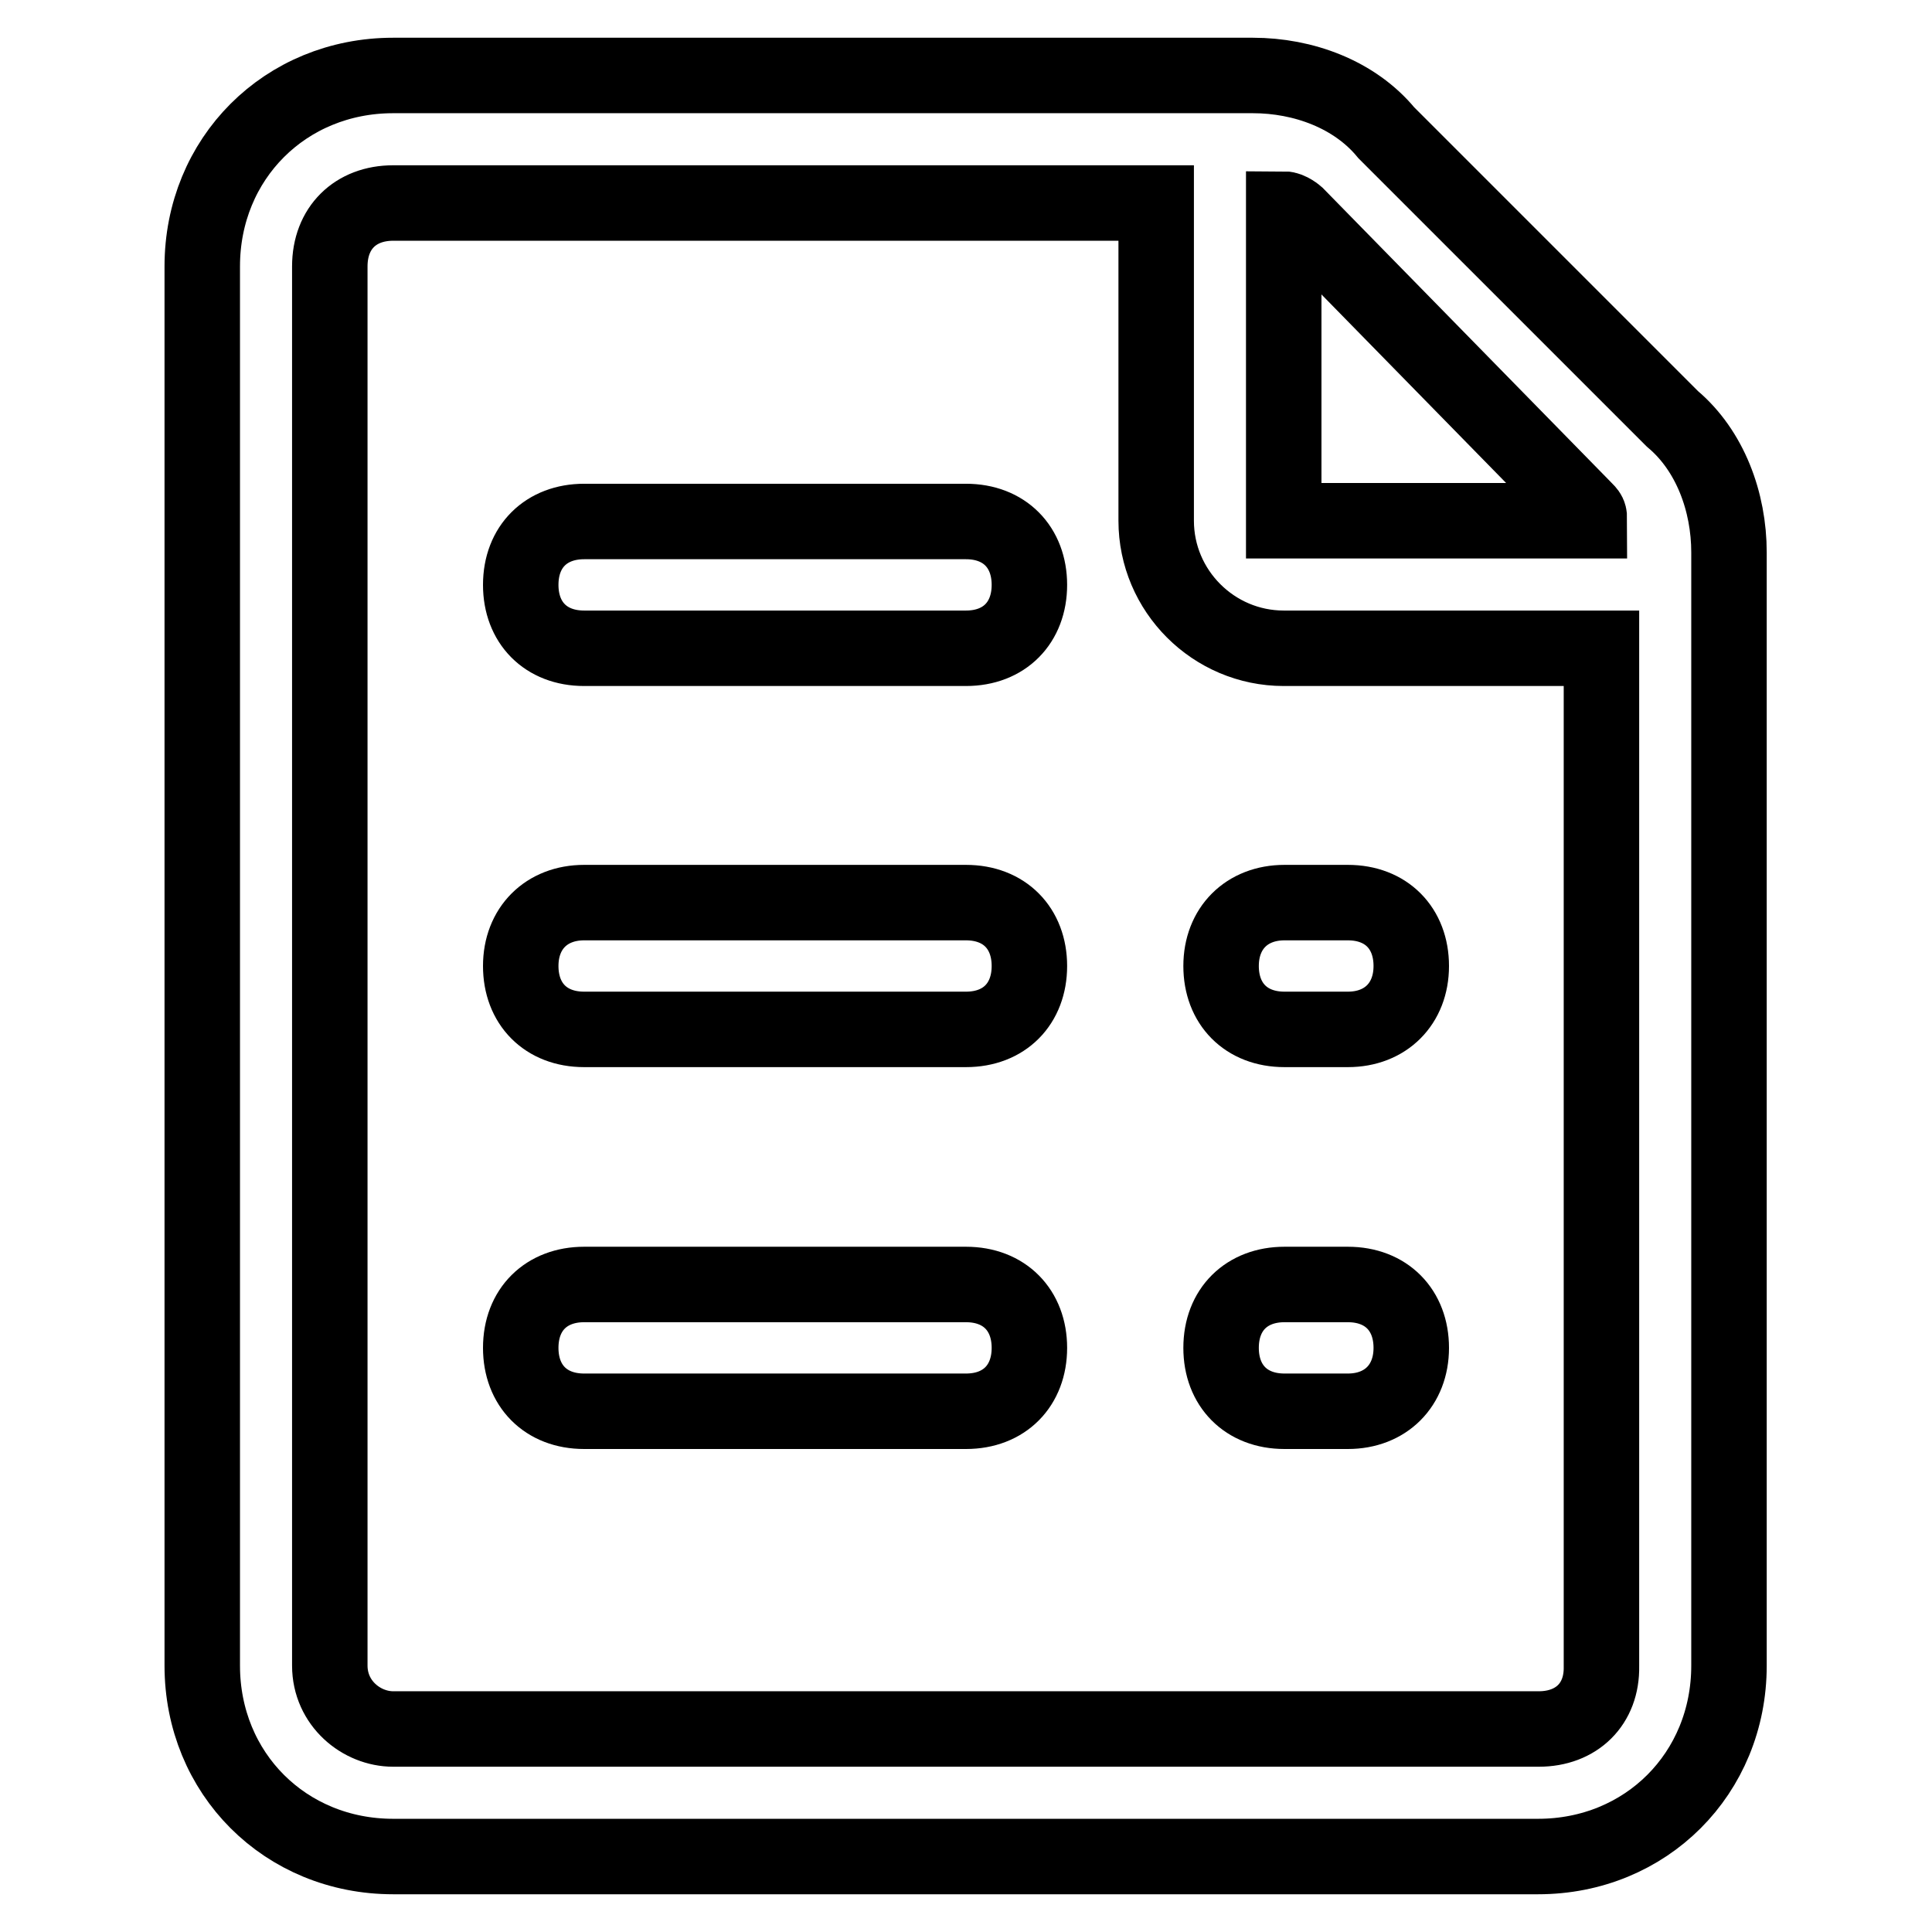
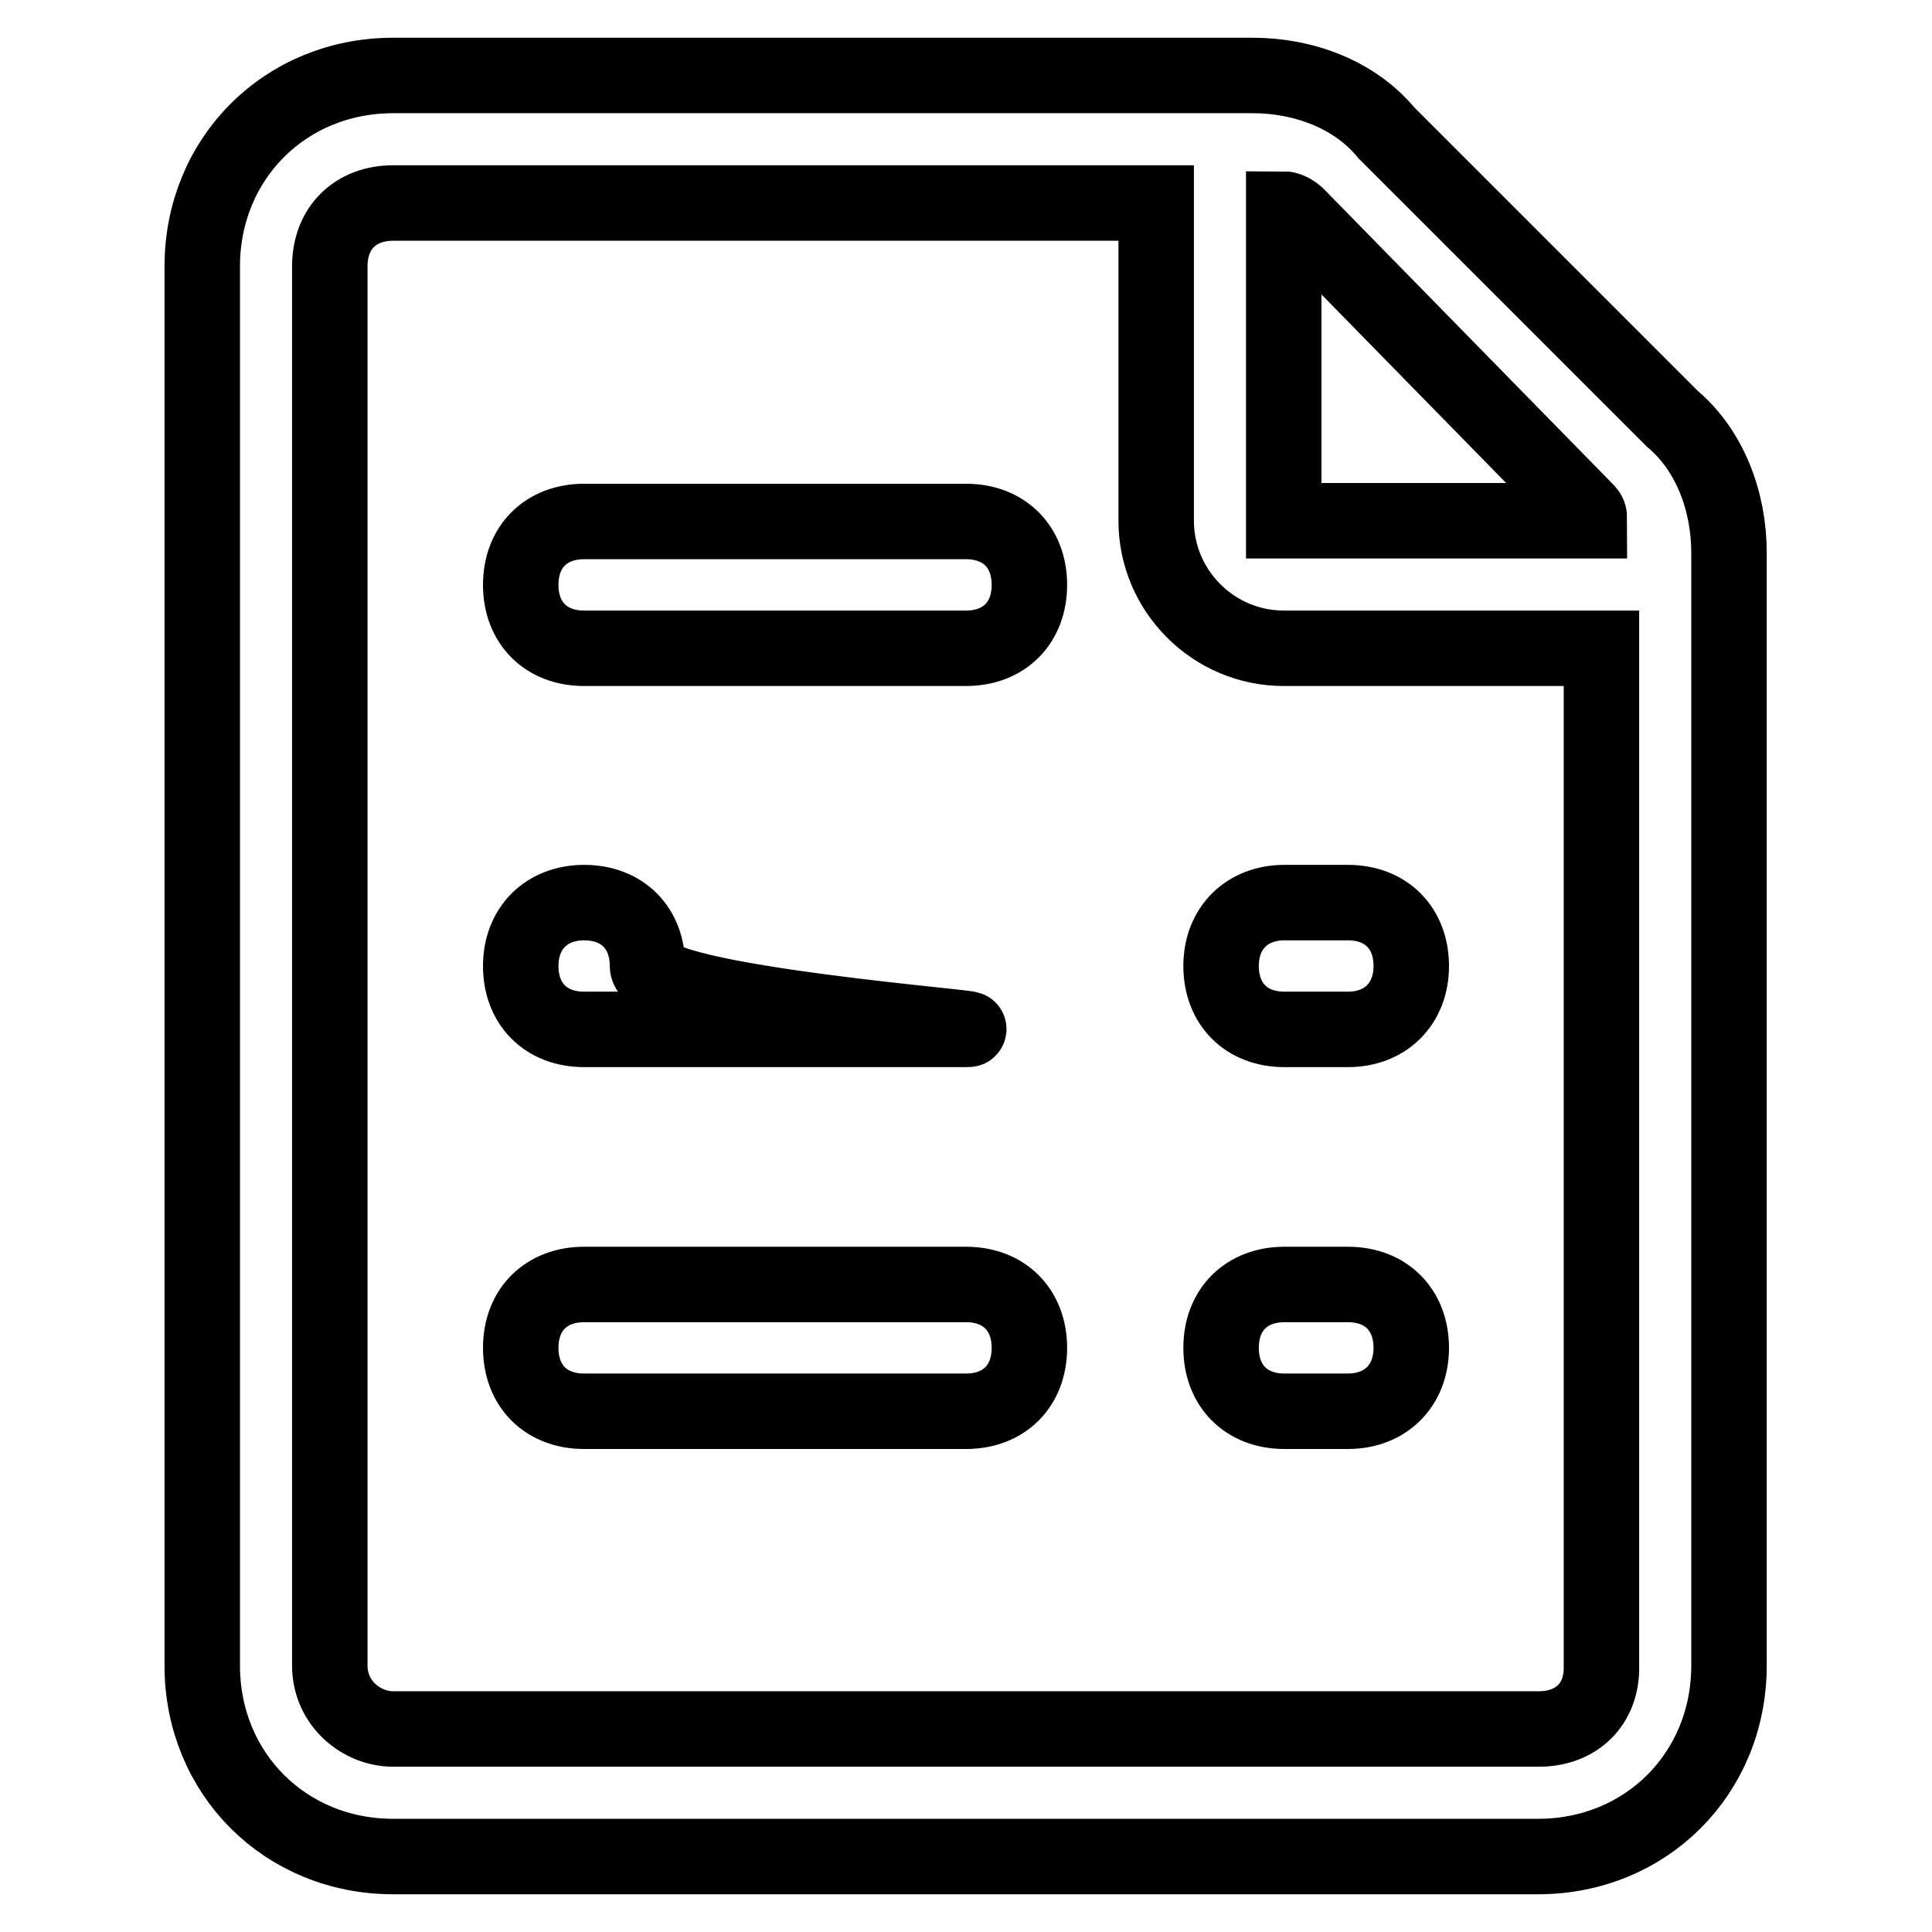
<svg xmlns="http://www.w3.org/2000/svg" version="1.1" x="0px" y="0px" viewBox="0 0 256 256" enable-background="new 0 0 256 256" xml:space="preserve">
  <g>
-     <path stroke-width="10" fill-opacity="0" stroke="#000000" d="M221.6,55.5l-37.9-37.9c-4.2-5.1-11-7.6-17.7-7.6H52.1c-14.3,0-25.3,11-25.3,25.3v185.4 c0,14.3,11,25.3,25.3,25.3h151.7c14.3,0,25.3-11,25.3-25.3V73.2C229.1,66.5,226.6,59.7,221.6,55.5L221.6,55.5z M209.8,67.3 c0.8,0.8,0.8,0.8,0.8,1.7h-40.5V27.7c0.8,0,1.7,0.8,1.7,0.8L209.8,67.3L209.8,67.3z M203.9,229.1H52.1c-4.2,0-8.4-3.4-8.4-8.4V35.3 c0-5.1,3.4-8.4,8.4-8.4h101.1V69c0,9.3,7.6,16.9,16.9,16.9h42.1v134.9C212.3,225.8,208.9,229.1,203.9,229.1L203.9,229.1z M128,85.9 H77.4c-5.1,0-8.4-3.4-8.4-8.4c0-5.1,3.4-8.4,8.4-8.4H128c5.1,0,8.4,3.4,8.4,8.4C136.4,82.5,133.1,85.9,128,85.9z M128,136.4H77.4 c-5.1,0-8.4-3.4-8.4-8.4s3.4-8.4,8.4-8.4H128c5.1,0,8.4,3.4,8.4,8.4S133.1,136.4,128,136.4z M128,187H77.4c-5.1,0-8.4-3.4-8.4-8.4 c0-5.1,3.4-8.4,8.4-8.4H128c5.1,0,8.4,3.4,8.4,8.4C136.4,183.6,133.1,187,128,187z M178.6,187h-8.4c-5.1,0-8.4-3.4-8.4-8.4 c0-5.1,3.4-8.4,8.4-8.4h8.4c5.1,0,8.4,3.4,8.4,8.4C187,183.6,183.6,187,178.6,187L178.6,187z M178.6,136.4h-8.4 c-5.1,0-8.4-3.4-8.4-8.4s3.4-8.4,8.4-8.4h8.4c5.1,0,8.4,3.4,8.4,8.4S183.6,136.4,178.6,136.4L178.6,136.4z" />
+     <path stroke-width="10" fill-opacity="0" stroke="#000000" d="M221.6,55.5l-37.9-37.9c-4.2-5.1-11-7.6-17.7-7.6H52.1c-14.3,0-25.3,11-25.3,25.3v185.4 c0,14.3,11,25.3,25.3,25.3h151.7c14.3,0,25.3-11,25.3-25.3V73.2C229.1,66.5,226.6,59.7,221.6,55.5L221.6,55.5z M209.8,67.3 c0.8,0.8,0.8,0.8,0.8,1.7h-40.5V27.7c0.8,0,1.7,0.8,1.7,0.8L209.8,67.3L209.8,67.3z M203.9,229.1H52.1c-4.2,0-8.4-3.4-8.4-8.4V35.3 c0-5.1,3.4-8.4,8.4-8.4h101.1V69c0,9.3,7.6,16.9,16.9,16.9h42.1v134.9C212.3,225.8,208.9,229.1,203.9,229.1L203.9,229.1z M128,85.9 H77.4c-5.1,0-8.4-3.4-8.4-8.4c0-5.1,3.4-8.4,8.4-8.4H128c5.1,0,8.4,3.4,8.4,8.4C136.4,82.5,133.1,85.9,128,85.9z M128,136.4H77.4 c-5.1,0-8.4-3.4-8.4-8.4s3.4-8.4,8.4-8.4c5.1,0,8.4,3.4,8.4,8.4S133.1,136.4,128,136.4z M128,187H77.4c-5.1,0-8.4-3.4-8.4-8.4 c0-5.1,3.4-8.4,8.4-8.4H128c5.1,0,8.4,3.4,8.4,8.4C136.4,183.6,133.1,187,128,187z M178.6,187h-8.4c-5.1,0-8.4-3.4-8.4-8.4 c0-5.1,3.4-8.4,8.4-8.4h8.4c5.1,0,8.4,3.4,8.4,8.4C187,183.6,183.6,187,178.6,187L178.6,187z M178.6,136.4h-8.4 c-5.1,0-8.4-3.4-8.4-8.4s3.4-8.4,8.4-8.4h8.4c5.1,0,8.4,3.4,8.4,8.4S183.6,136.4,178.6,136.4L178.6,136.4z" />
  </g>
</svg>